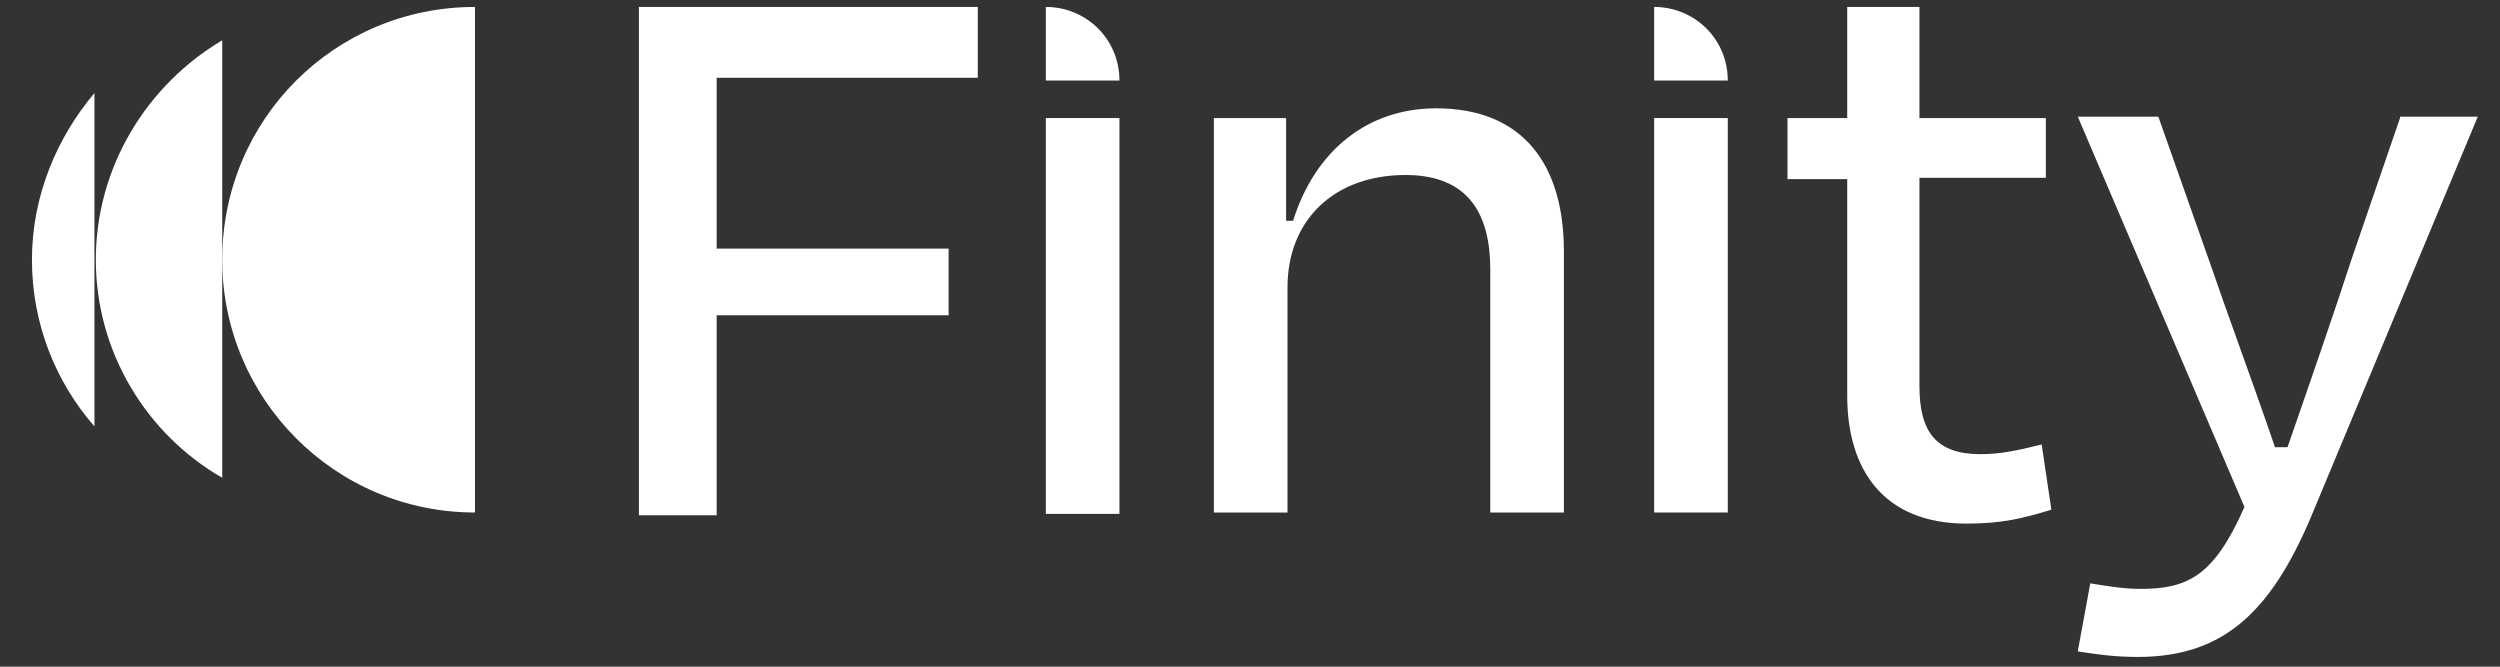
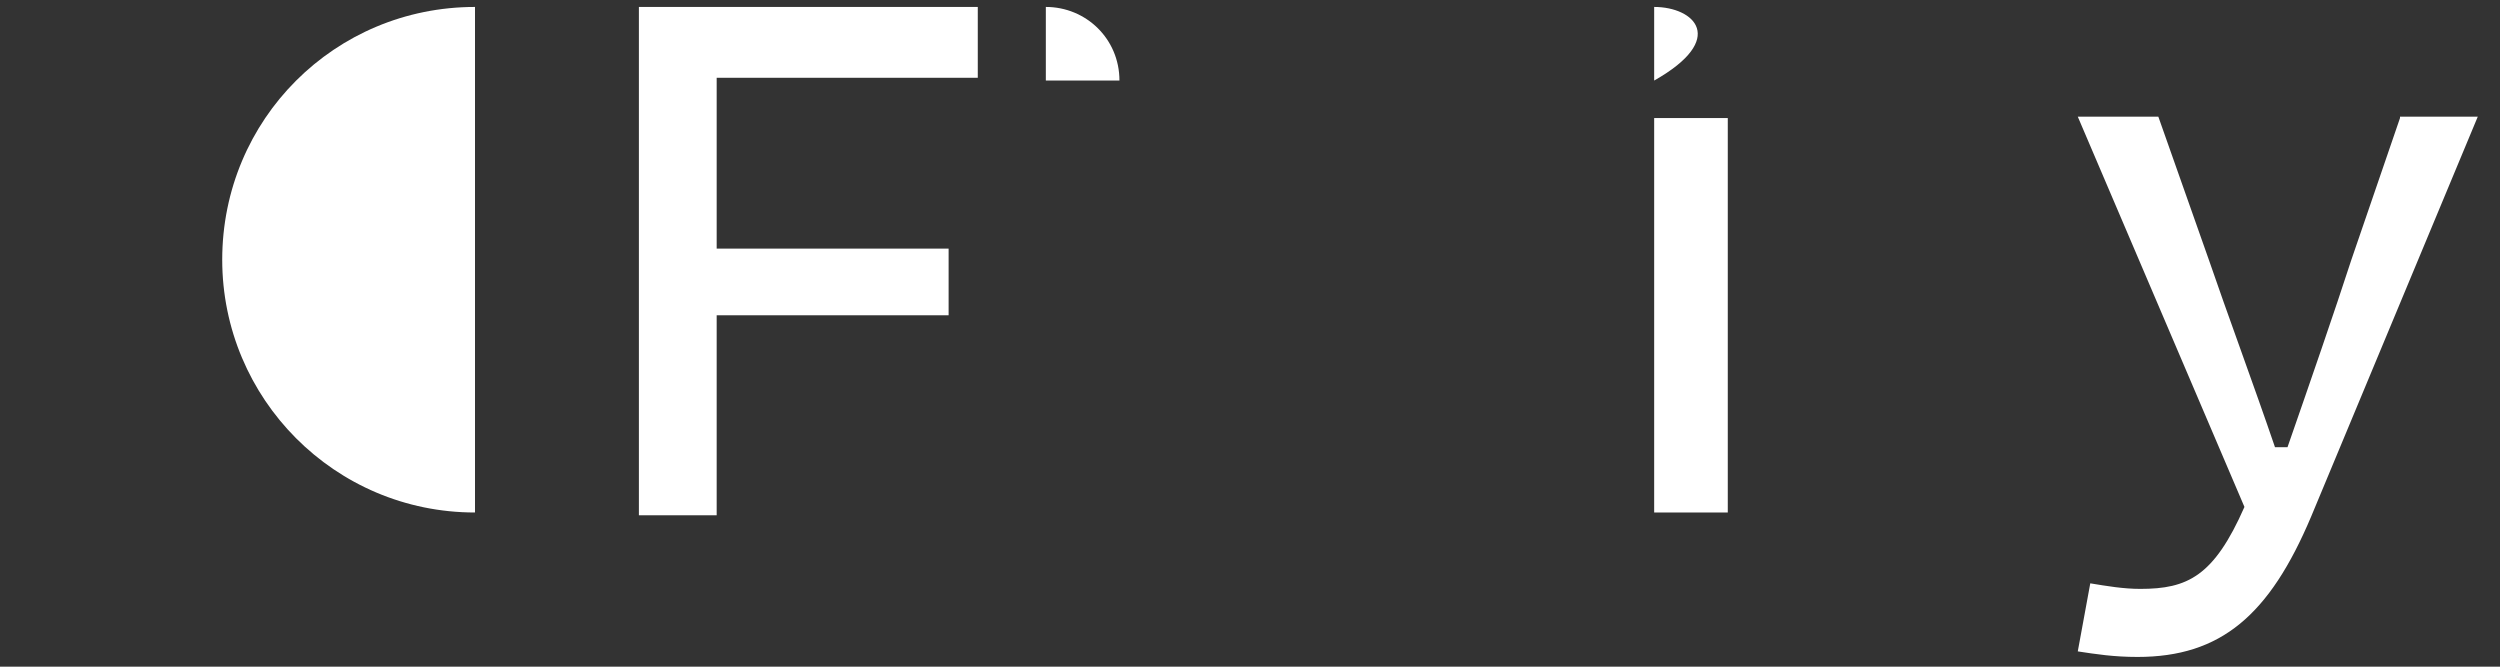
<svg xmlns="http://www.w3.org/2000/svg" version="1.1" id="Layer_1" x="0px" y="0px" viewBox="0 0 180 48" style="enable-background:new 0 0 180 48;" xml:space="preserve">
  <rect x="0" y="0" width="180" height="48" fill="#333333" stroke="none" />
  <style type="text/css">
	.st0{fill:#FFFFFF;}
</style>
  <g>
    <polygon class="st0" points="46,37.1 51.6,37.1 51.6,22.7 68.3,22.7 68.3,17.9 51.6,17.9 51.6,5.6 70.4,5.6 70.4,0.5 46,0.5  " />
-     <rect x="75.3" y="8.5" class="st0" width="5.3" height="28.5" />
-     <path class="st0" d="M103.4,7.8c-4.9,0-8.7,3-10.3,8.1h-0.5V8.5h-5.2v28.4h5.3V20.7c0-4.9,3.4-8.1,8.5-8.1c4.6,0,6.1,2.9,6.1,6.8   v17.5h5.3V18.1C112.6,11.9,109.7,7.8,103.4,7.8z" />
    <rect x="119.1" y="8.5" class="st0" width="5.3" height="28.4" />
-     <path class="st0" d="M142.6,32.7c-3.2,0-4.4-1.6-4.4-4.9v-15h9.1V8.5h-9.1v-8H133v8h-4.3v4.4h4.3v15.6c0,5.3,2.6,9.2,8.6,9.2   c2.6,0,4.1-0.4,6.1-1l-0.7-4.7C145.4,32.4,144.1,32.7,142.6,32.7z" />
    <path class="st0" d="M172.8,8.5l-3.5,10.2c-1.2,3.7-3,8.9-4.6,13.5h-0.9c-1.5-4.4-3.5-9.8-4.8-13.6l-3.6-10.2h-5.8l12,28.1   c-2.2,5-4.1,5.9-7.5,5.9c-1.2,0-2.4-0.2-3.6-0.4l-0.9,4.9c1.3,0.2,2.6,0.4,4.3,0.4c6,0,9.5-3,12.5-10.1l12-28.8H172.8z" />
    <path class="st0" d="M75.3,0.5v5.3h5.3C80.6,2.8,78.2,0.5,75.3,0.5z" />
-     <path class="st0" d="M119.1,0.5v5.3h5.3C124.4,2.8,122,0.5,119.1,0.5z" />
+     <path class="st0" d="M119.1,0.5v5.3C124.4,2.8,122,0.5,119.1,0.5z" />
    <path class="st0" d="M16,18.7c0,10,8.1,18.2,18.2,18.2V0.5C24.1,0.5,16,8.6,16,18.7z" />
-     <path class="st0" d="M6.9,18.7c0,6.7,3.7,12.6,9.1,15.7V2.9C10.6,6.1,6.9,12,6.9,18.7z" />
-     <path class="st0" d="M2.3,18.7c0,4.6,1.7,8.8,4.5,12v-12v-12C4.1,9.9,2.3,14.1,2.3,18.7z" />
  </g>
</svg>